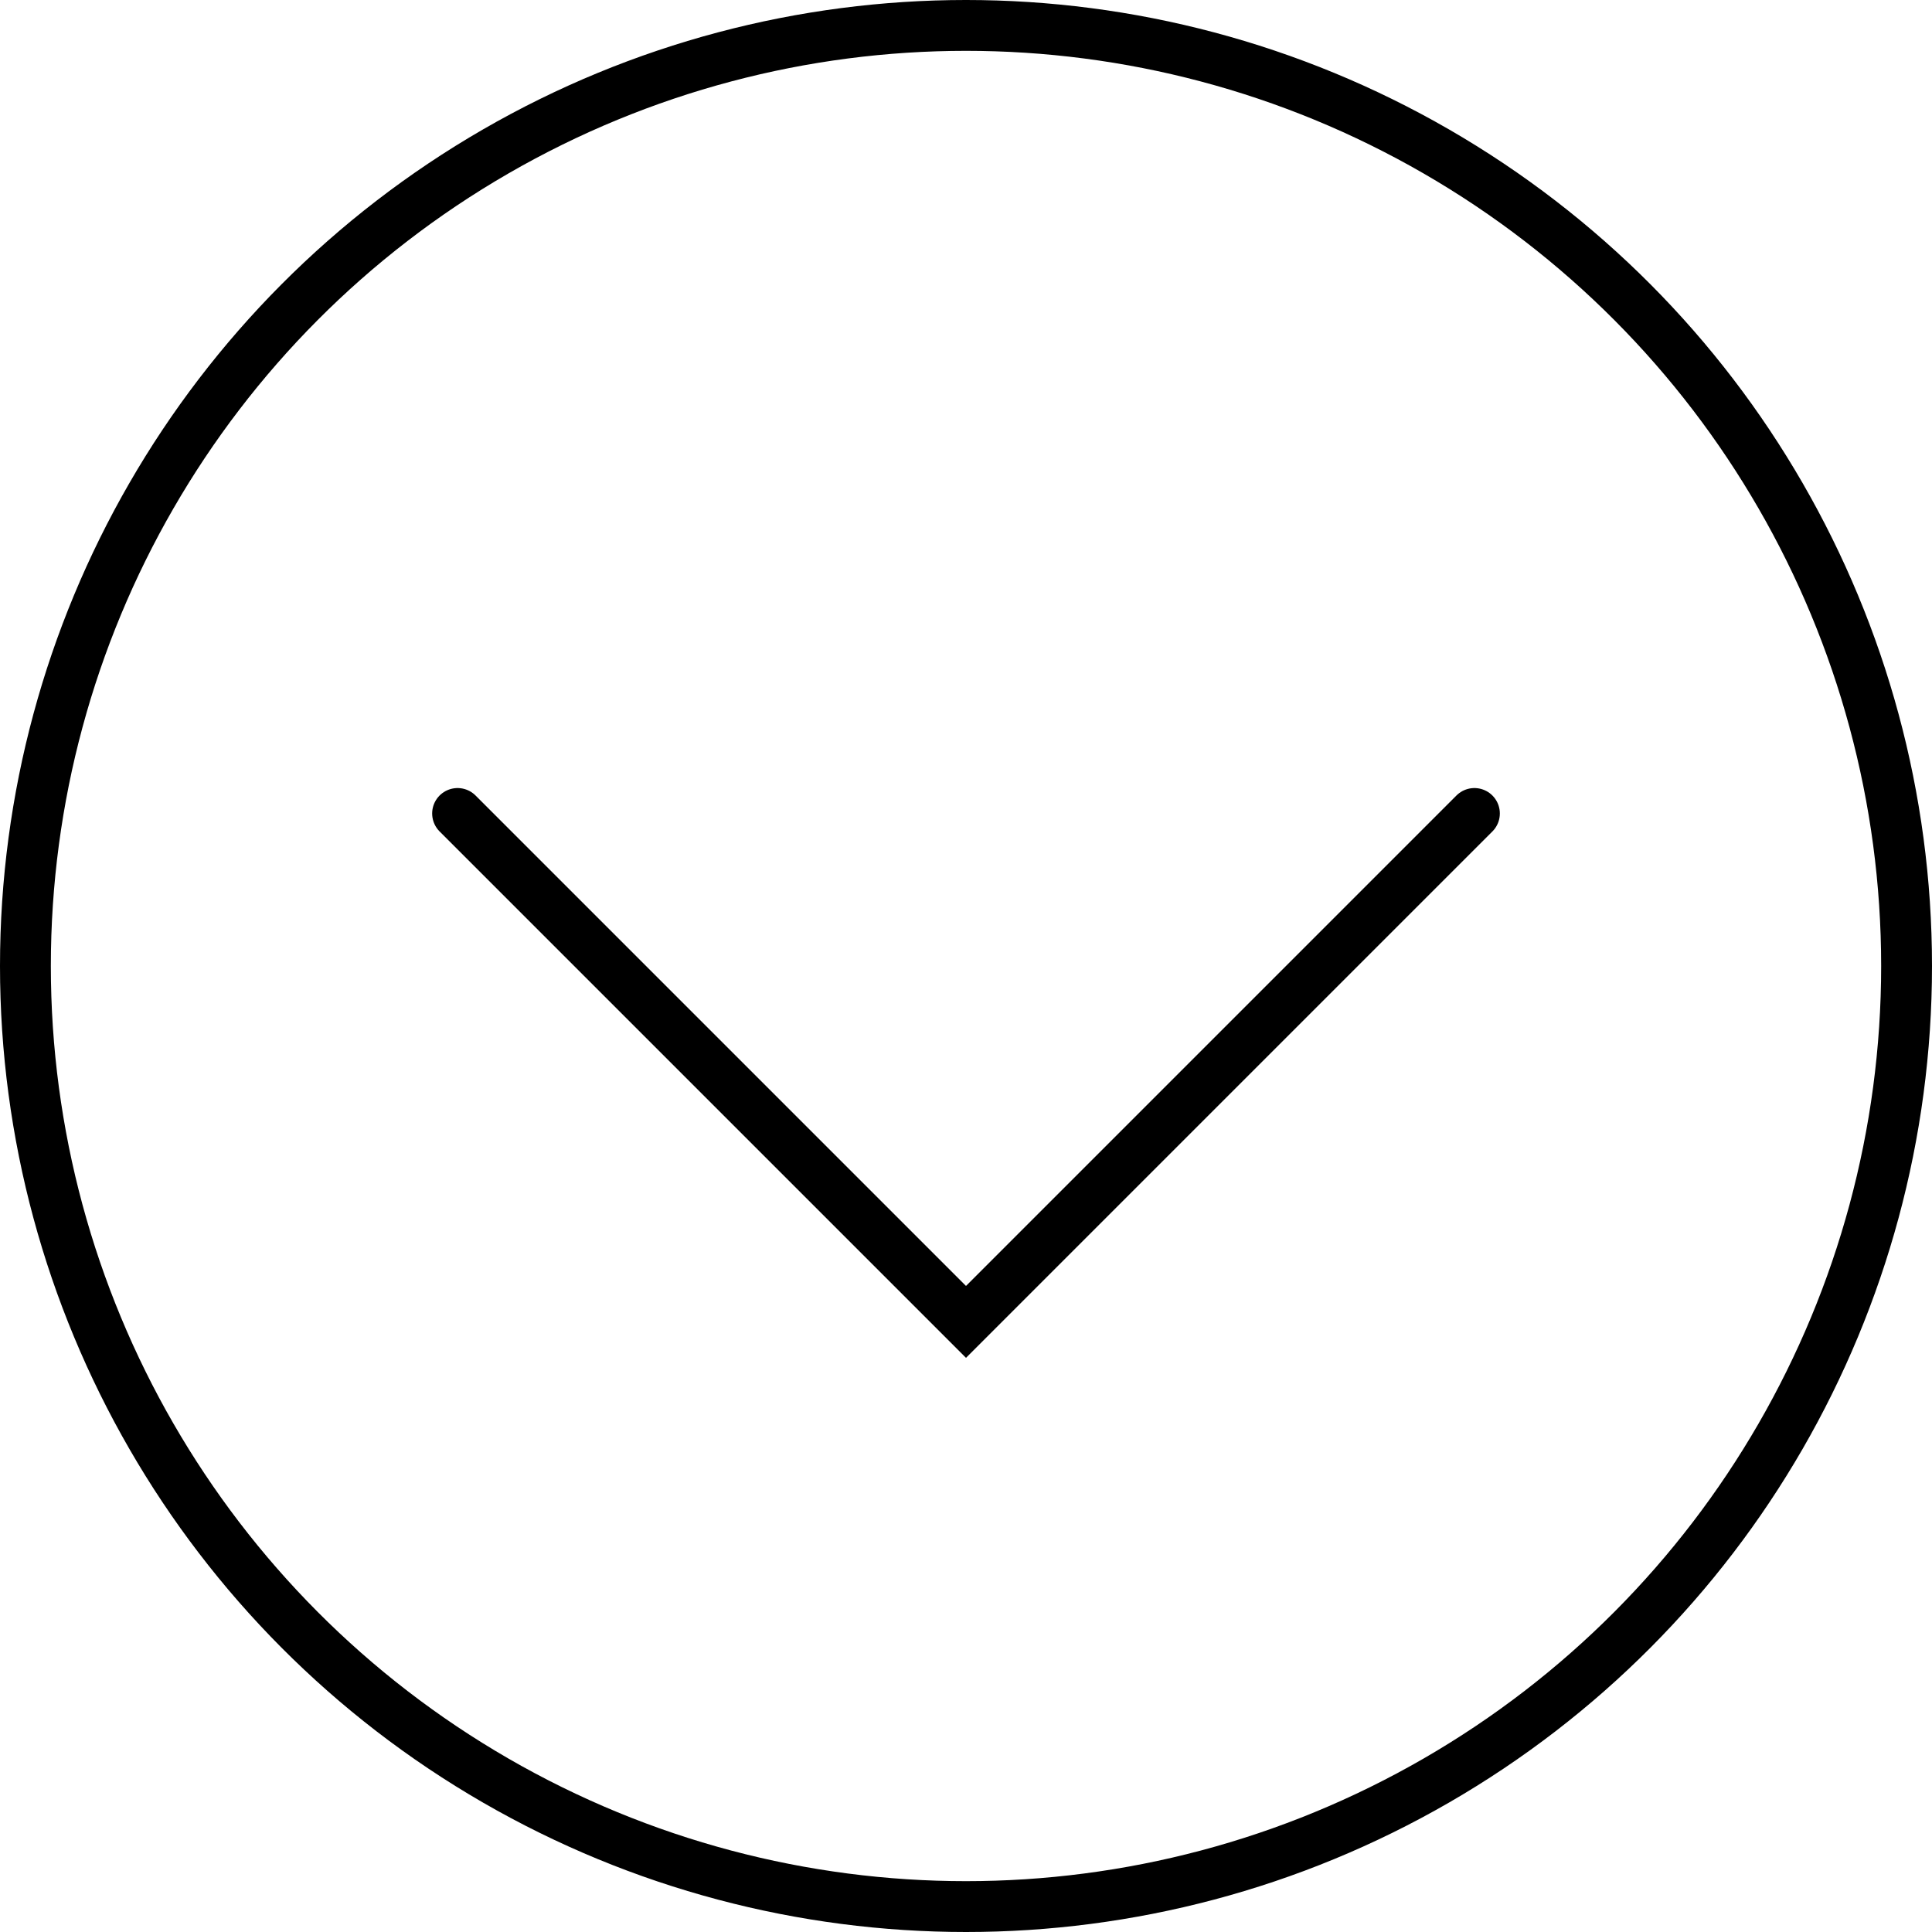
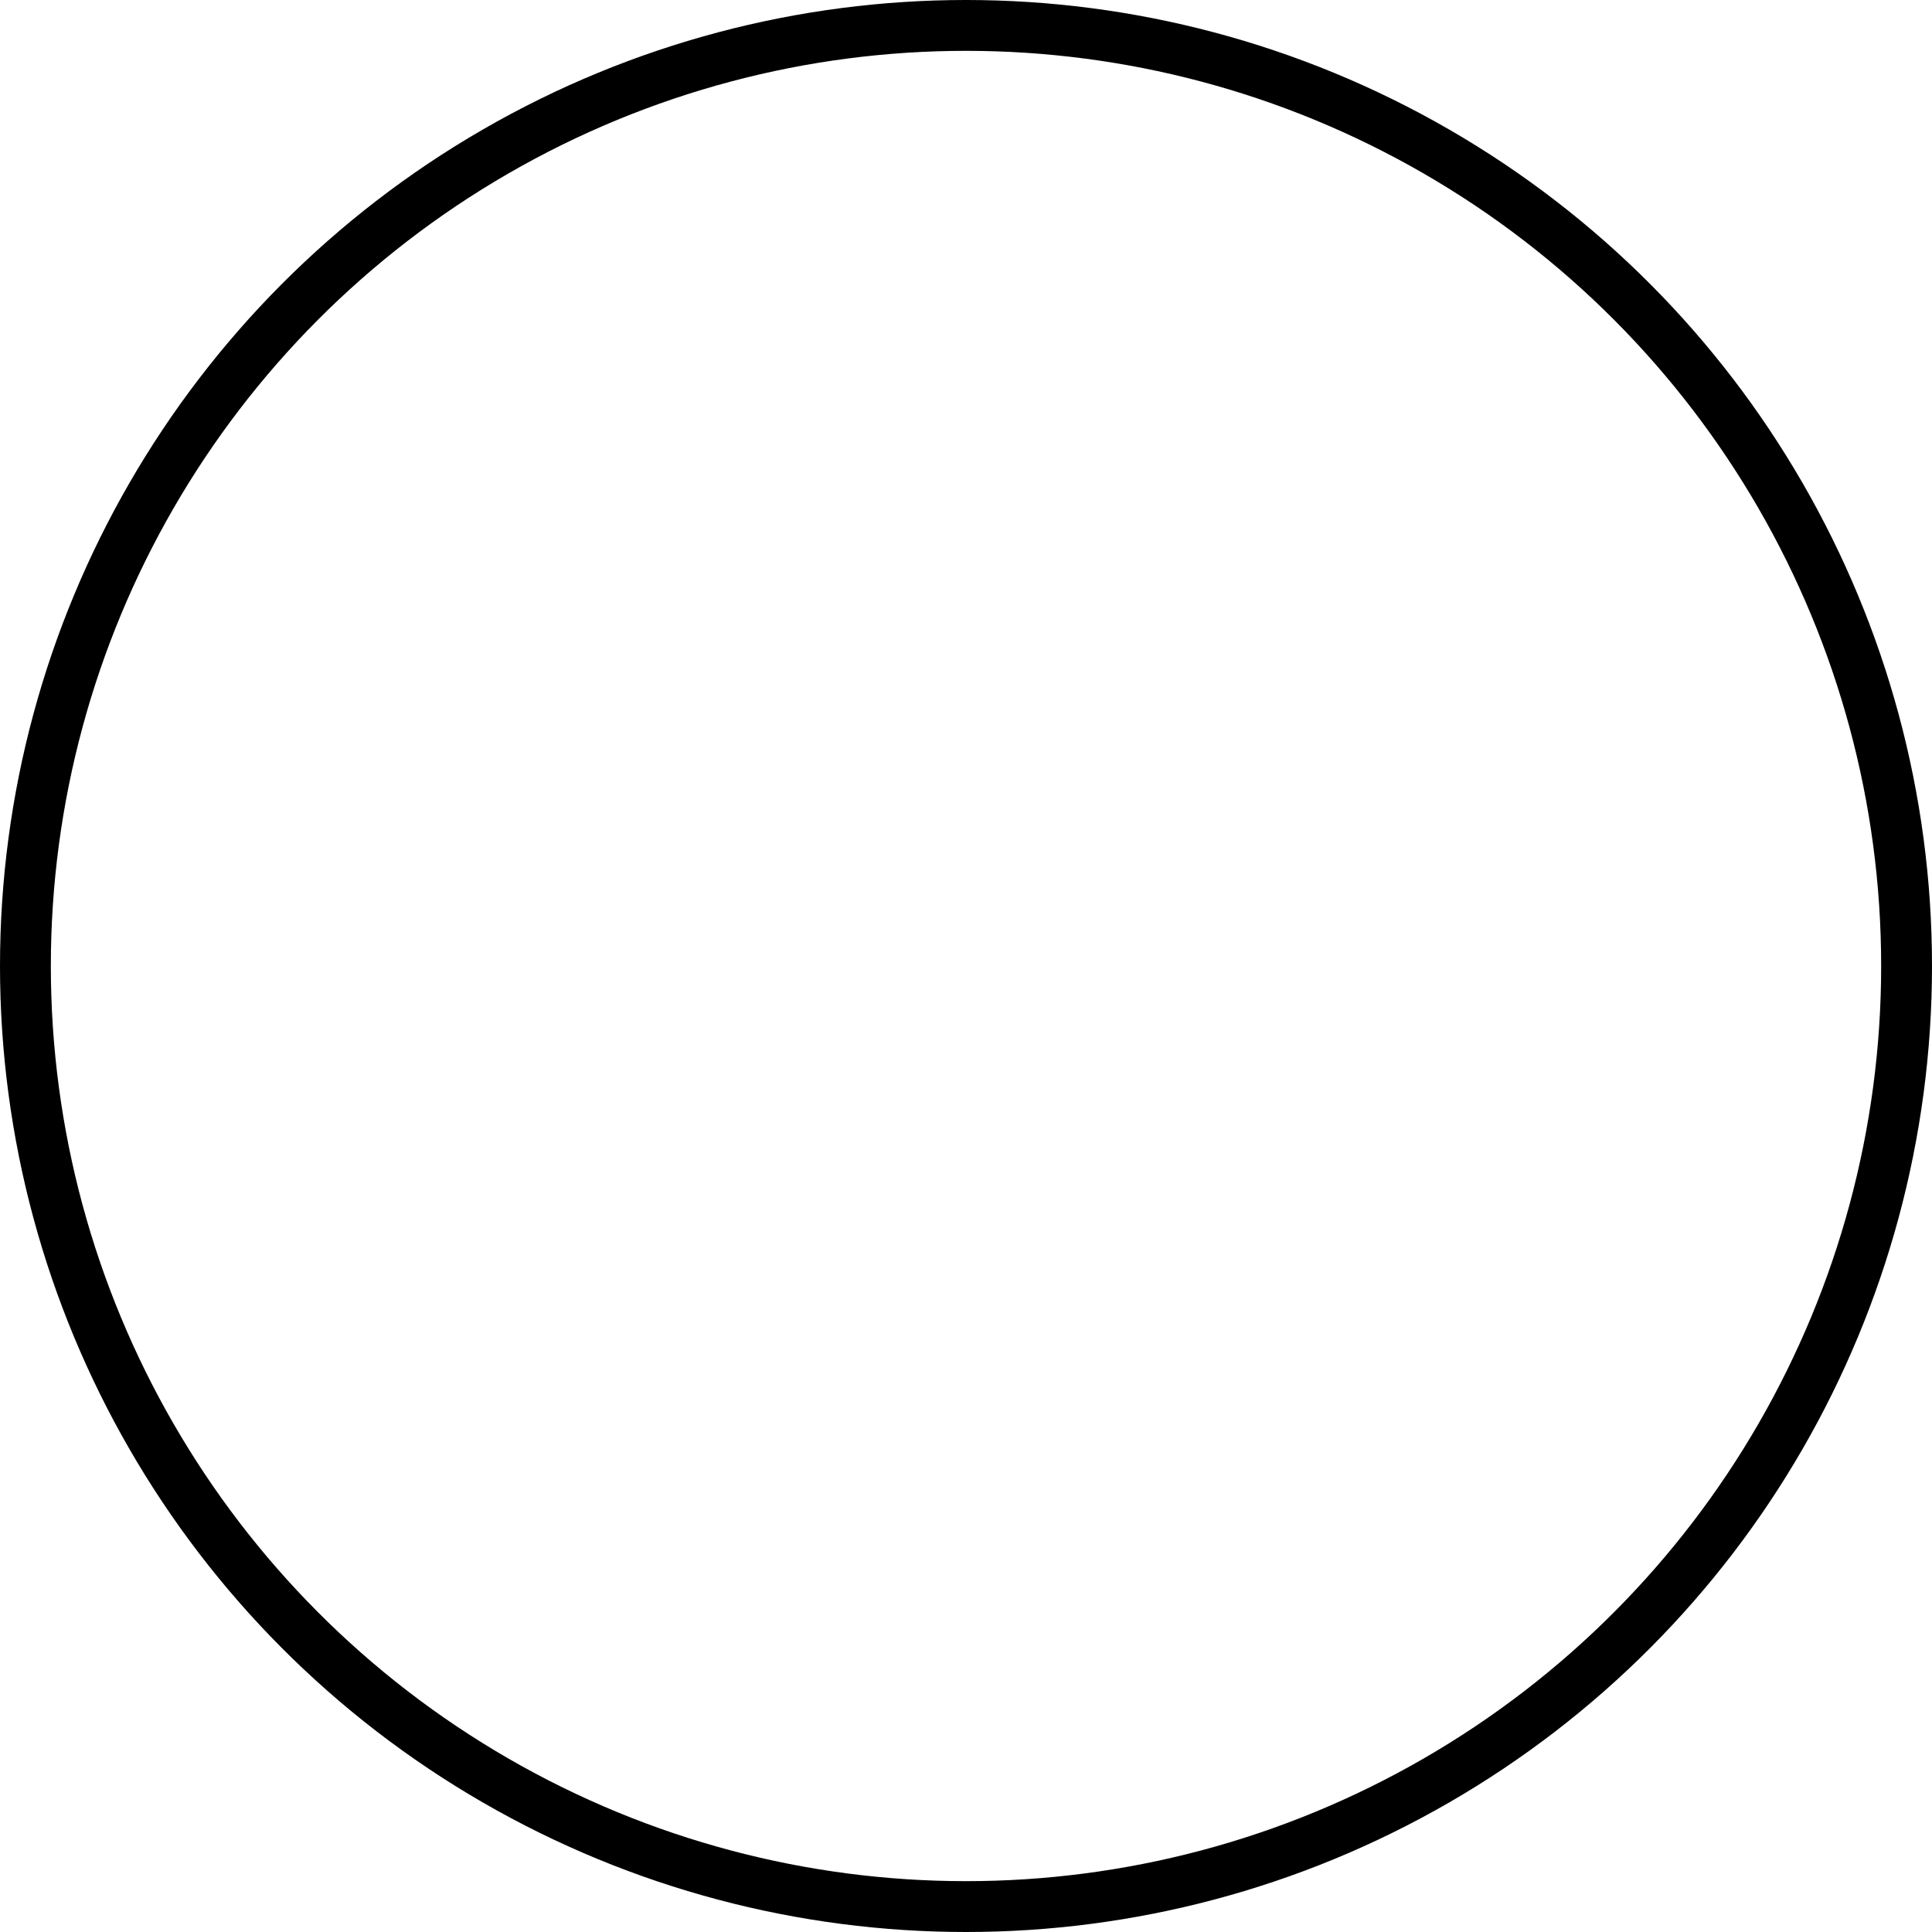
<svg xmlns="http://www.w3.org/2000/svg" width="38" height="38" viewBox="0 0 38 38" fill="none">
  <circle cx="19" cy="19" r="18.5" stroke="black" />
-   <path d="M9 16L19 26L29 16" stroke="black" stroke-linecap="round" />
</svg>